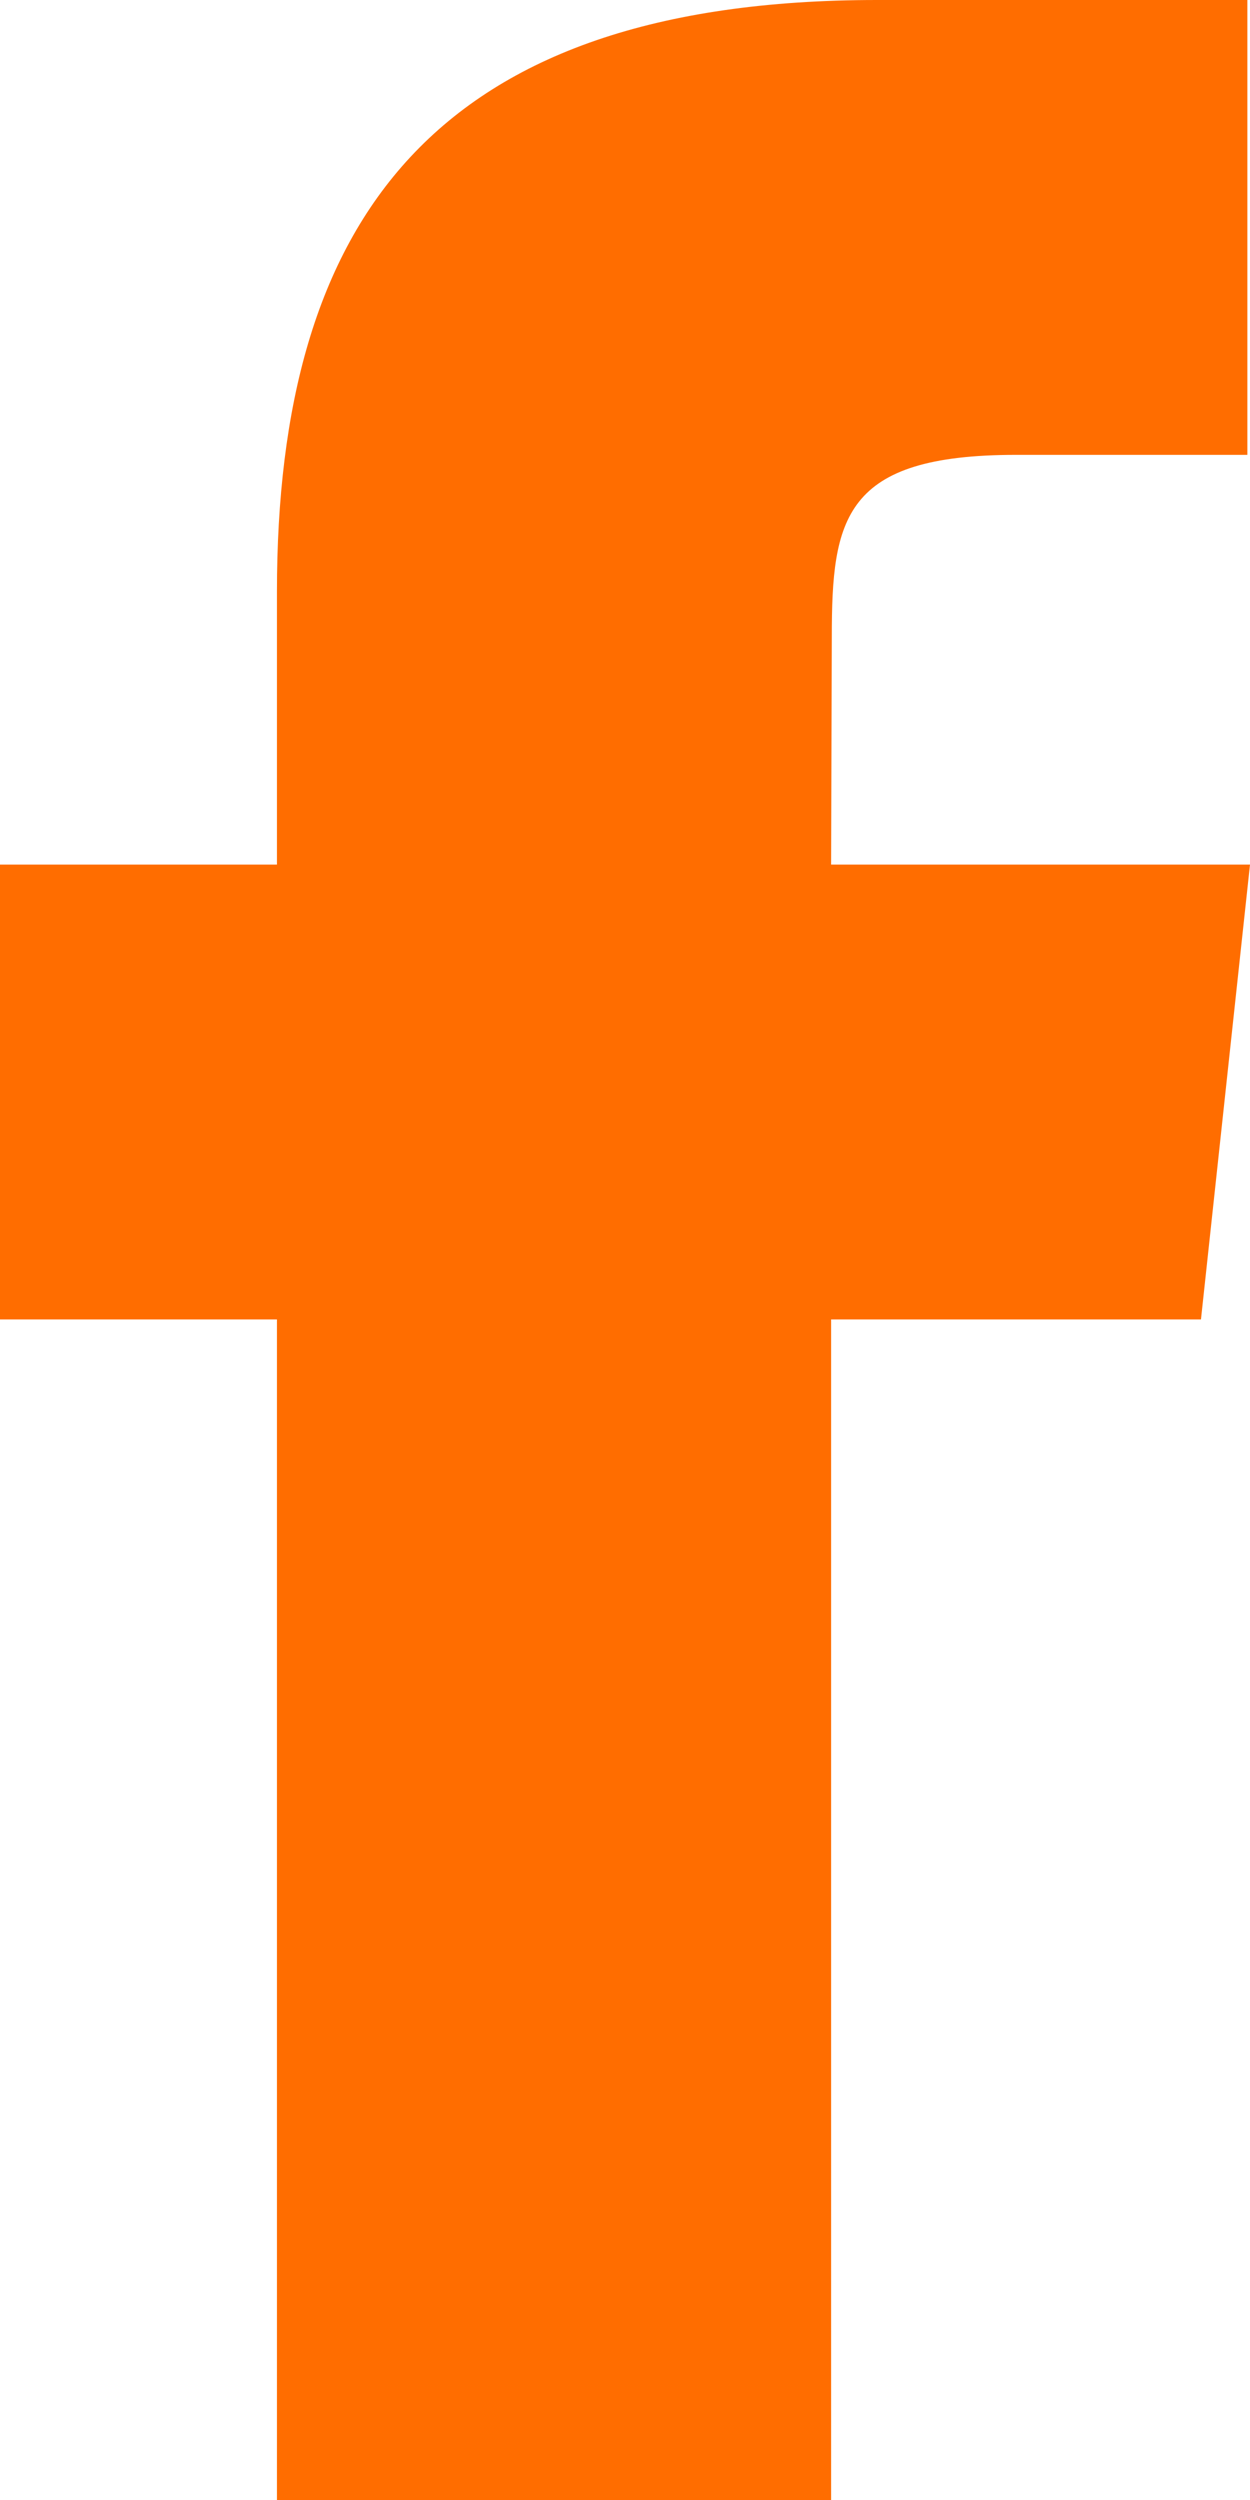
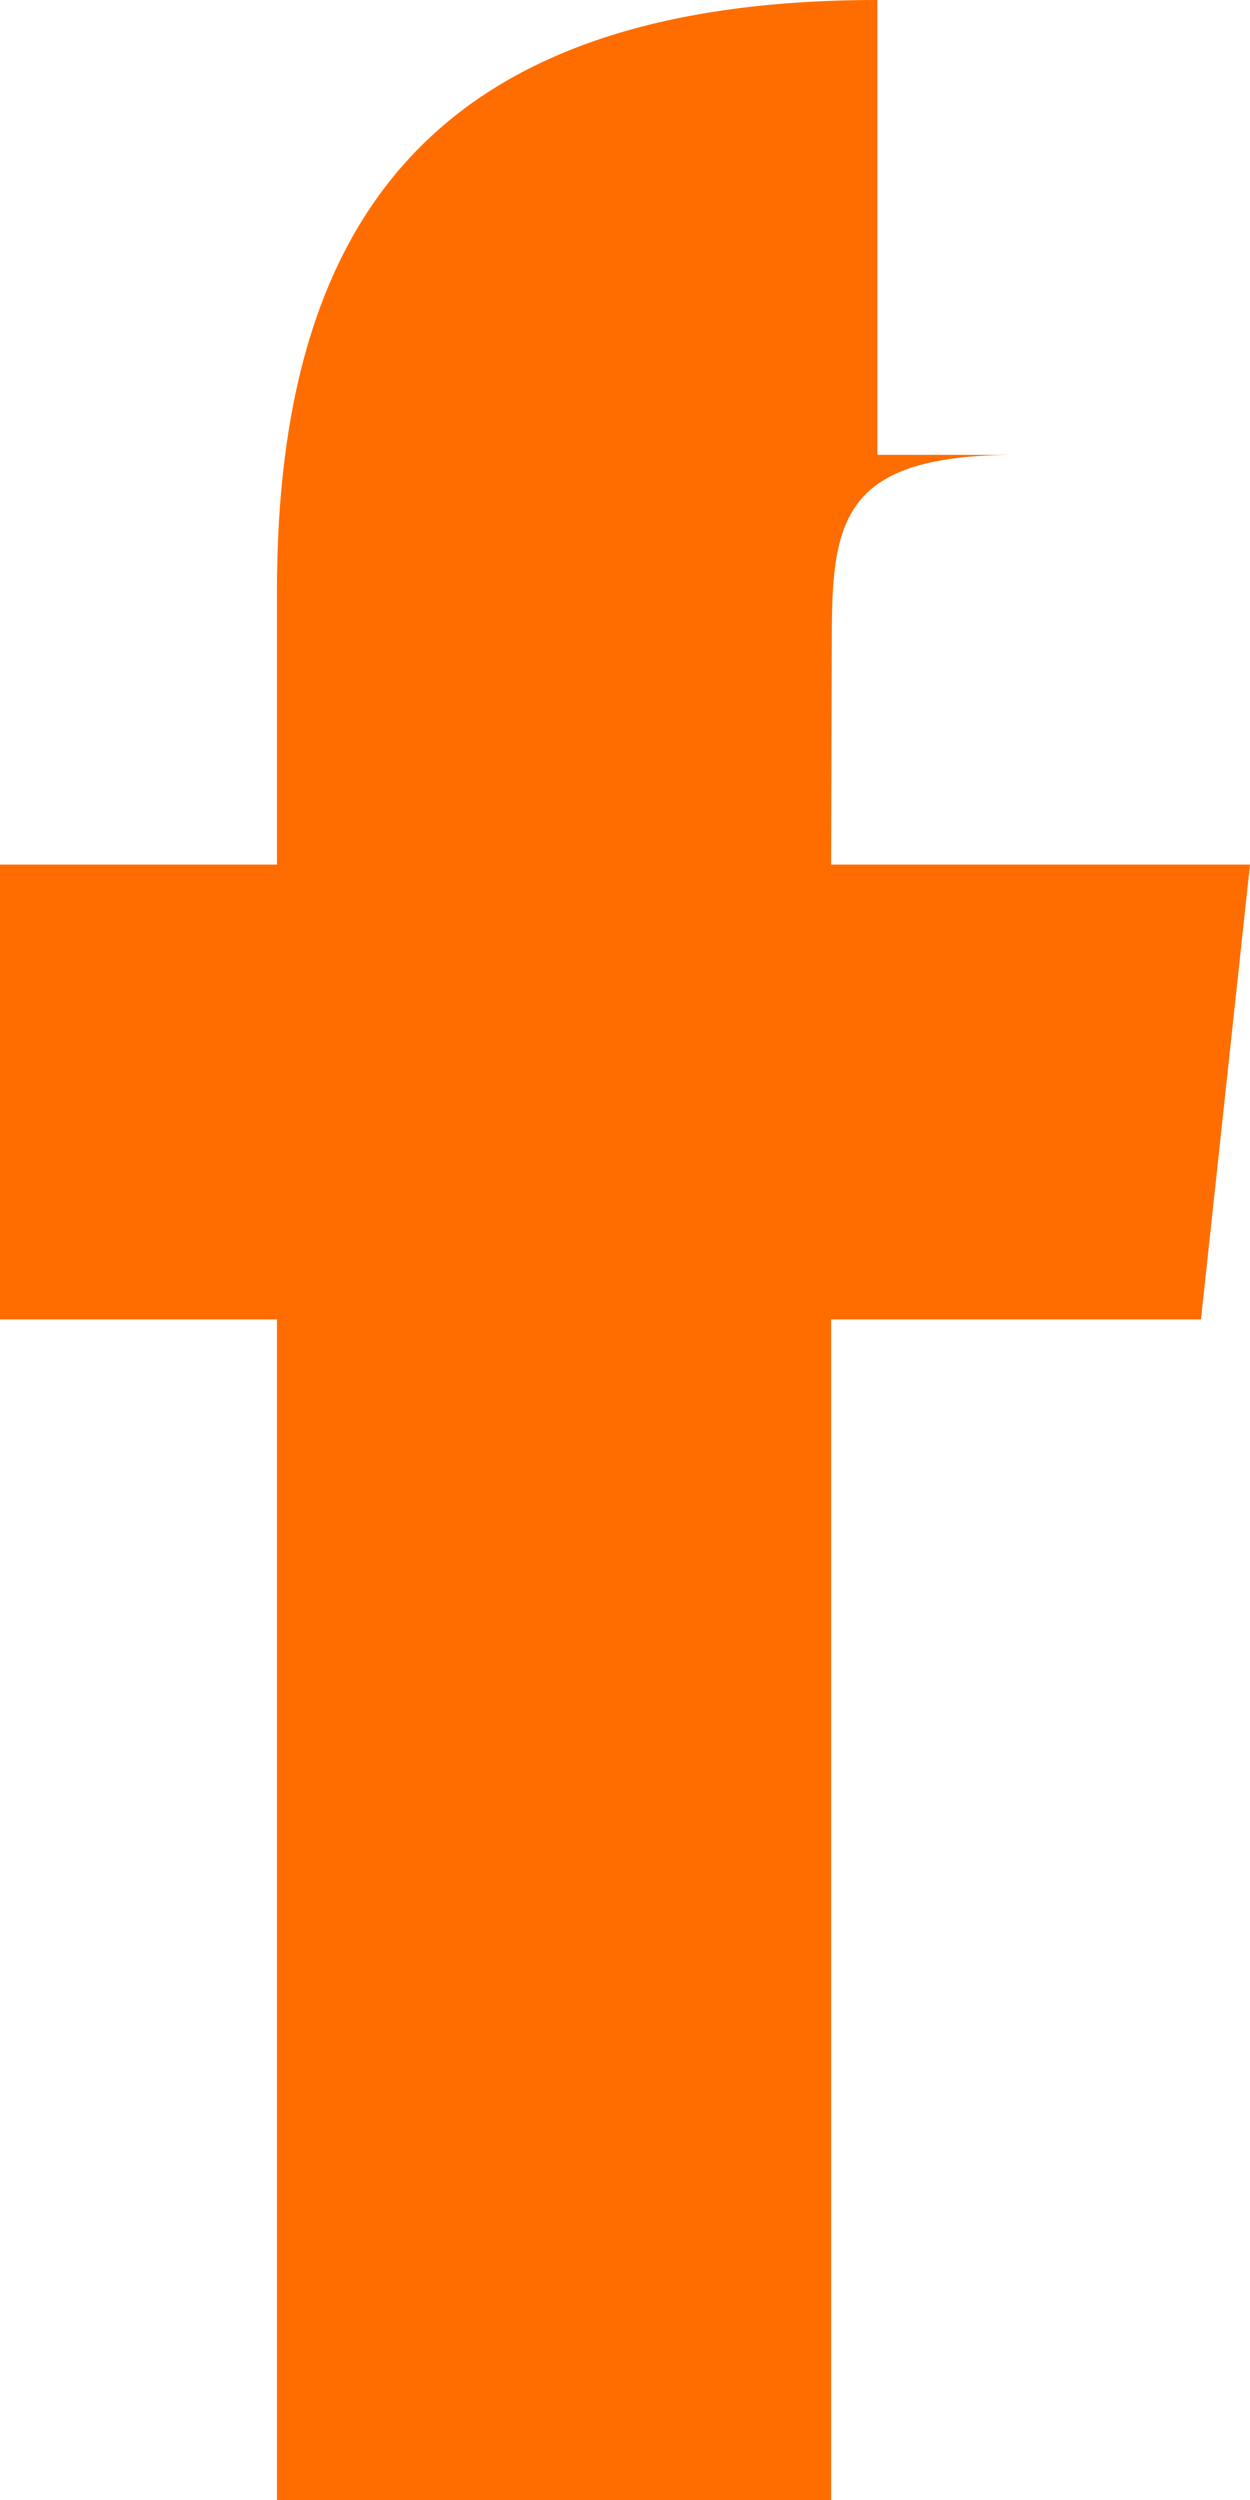
<svg xmlns="http://www.w3.org/2000/svg" width="9" height="18" viewBox="0 0 9 18">
-   <path fill="#FF6D00" fill-rule="evenodd" d="M5.984 18h-3.99V9.5H0V6.225h1.994V4.26C1.994 1.59 3.12 0 6.317 0h2.664v3.275H7.316c-1.244 0-1.327.459-1.327 1.312l-.005 1.638H9L8.647 9.5H5.984V18z" />
+   <path fill="#FF6D00" fill-rule="evenodd" d="M5.984 18h-3.99V9.5H0V6.225h1.994V4.26C1.994 1.59 3.12 0 6.317 0v3.275H7.316c-1.244 0-1.327.459-1.327 1.312l-.005 1.638H9L8.647 9.5H5.984V18z" />
</svg>